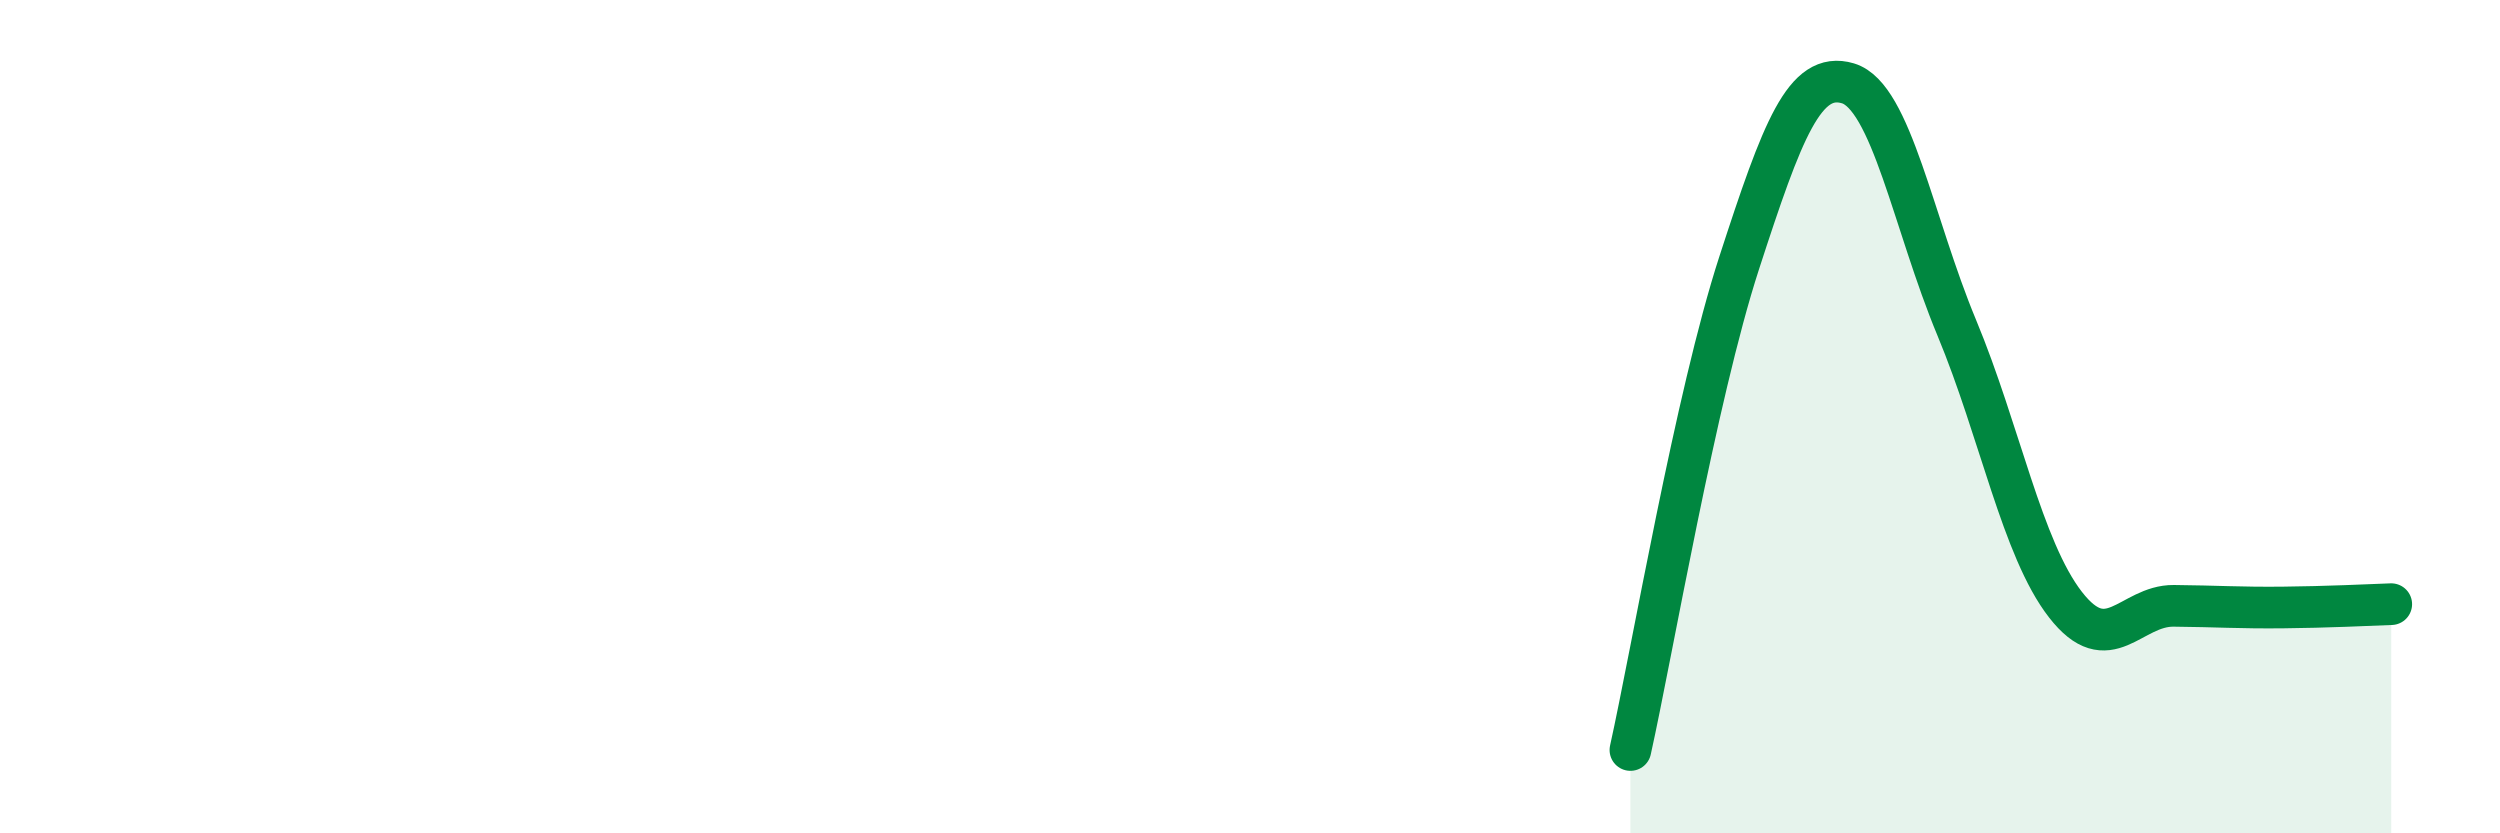
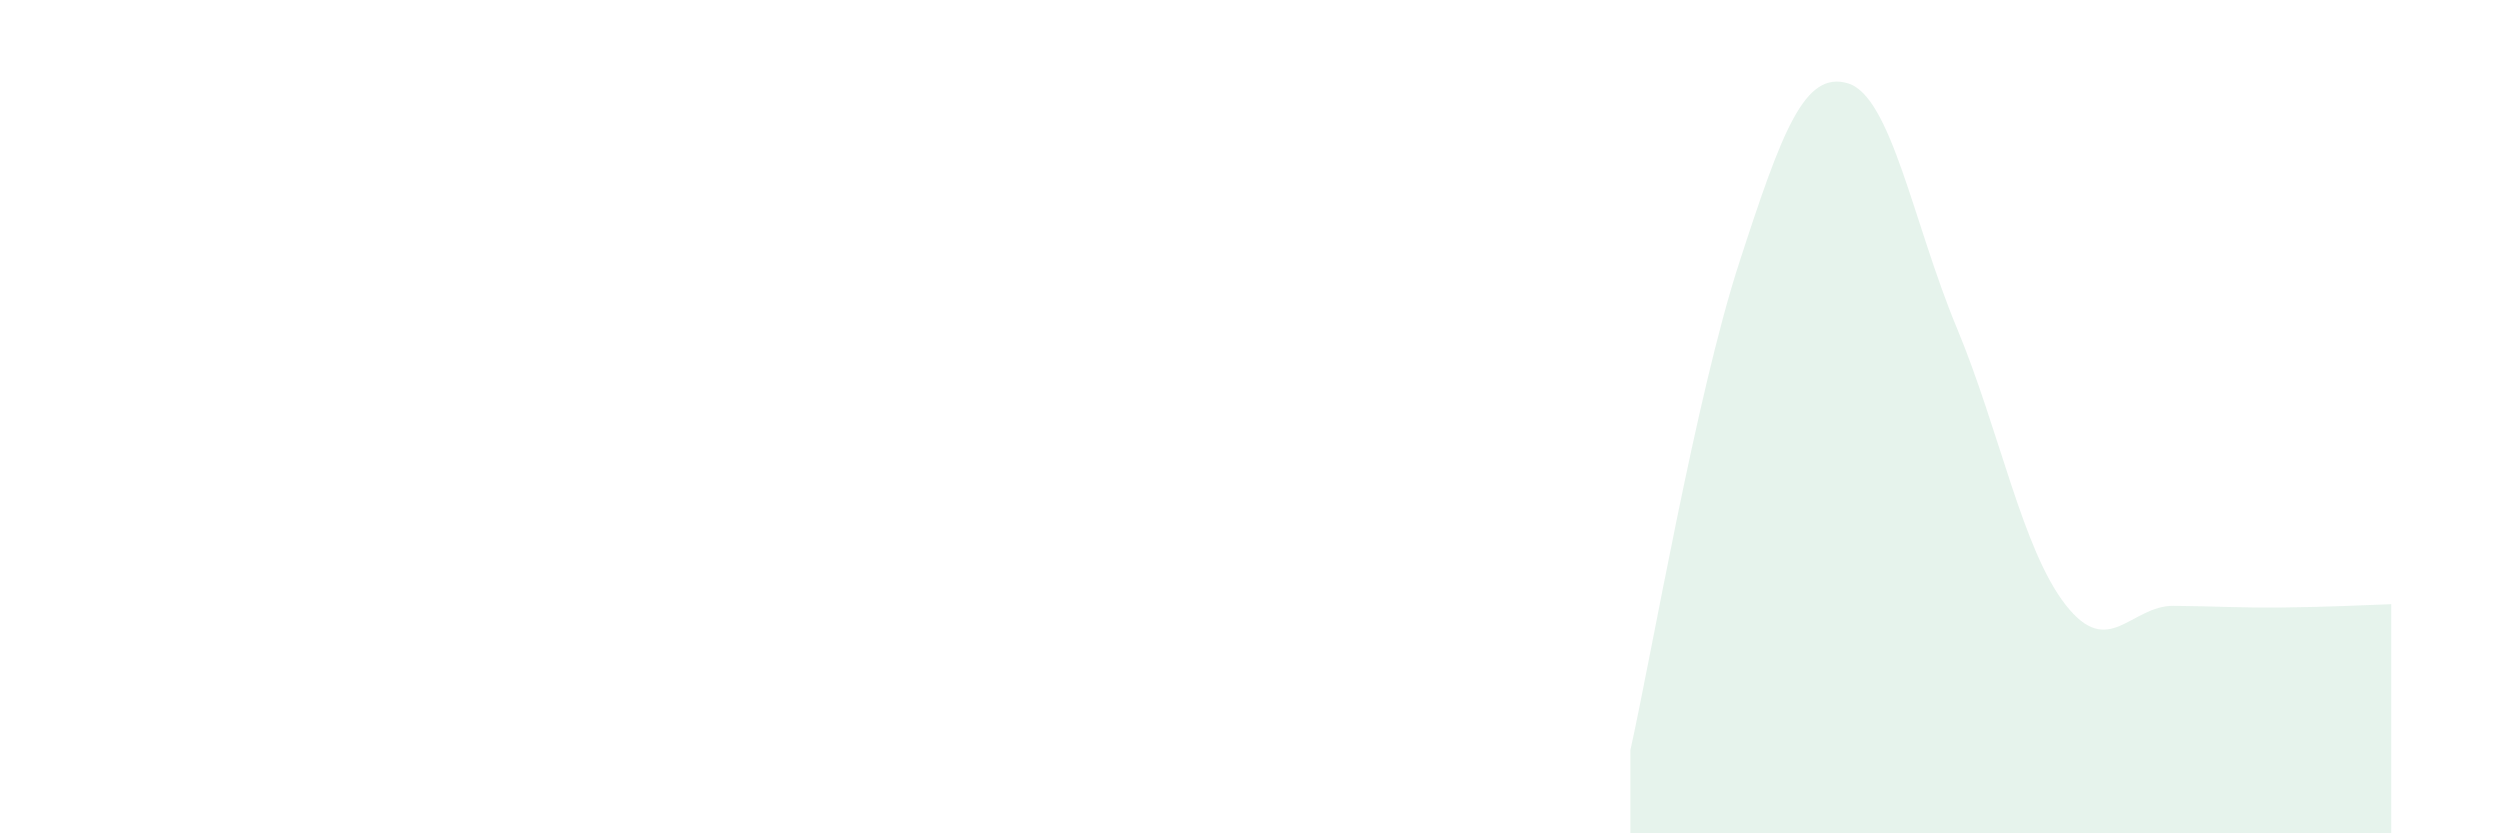
<svg xmlns="http://www.w3.org/2000/svg" width="60" height="20" viewBox="0 0 60 20">
  <path d="M 39.13,18 C 39.65,15.66 40.7,9.51 41.74,6.31 C 42.78,3.11 43.31,1.69 44.35,2 C 45.39,2.31 45.92,5.36 46.96,7.86 C 48,10.36 48.53,13.17 49.57,14.51 C 50.61,15.85 51.13,14.53 52.17,14.54 C 53.21,14.55 53.74,14.59 54.78,14.58 C 55.82,14.57 56.87,14.52 57.39,14.5L57.39 20L39.13 20Z" fill="#008740" opacity="0.1" stroke-linecap="round" stroke-linejoin="round" />
-   <path d="M 39.13,18 C 39.65,15.66 40.7,9.51 41.74,6.31 C 42.78,3.11 43.31,1.69 44.35,2 C 45.39,2.31 45.92,5.36 46.96,7.86 C 48,10.36 48.53,13.17 49.57,14.51 C 50.61,15.85 51.13,14.53 52.17,14.54 C 53.21,14.55 53.74,14.59 54.78,14.58 C 55.82,14.57 56.87,14.52 57.39,14.5" stroke="#008740" stroke-width="1" fill="none" stroke-linecap="round" stroke-linejoin="round" />
</svg>